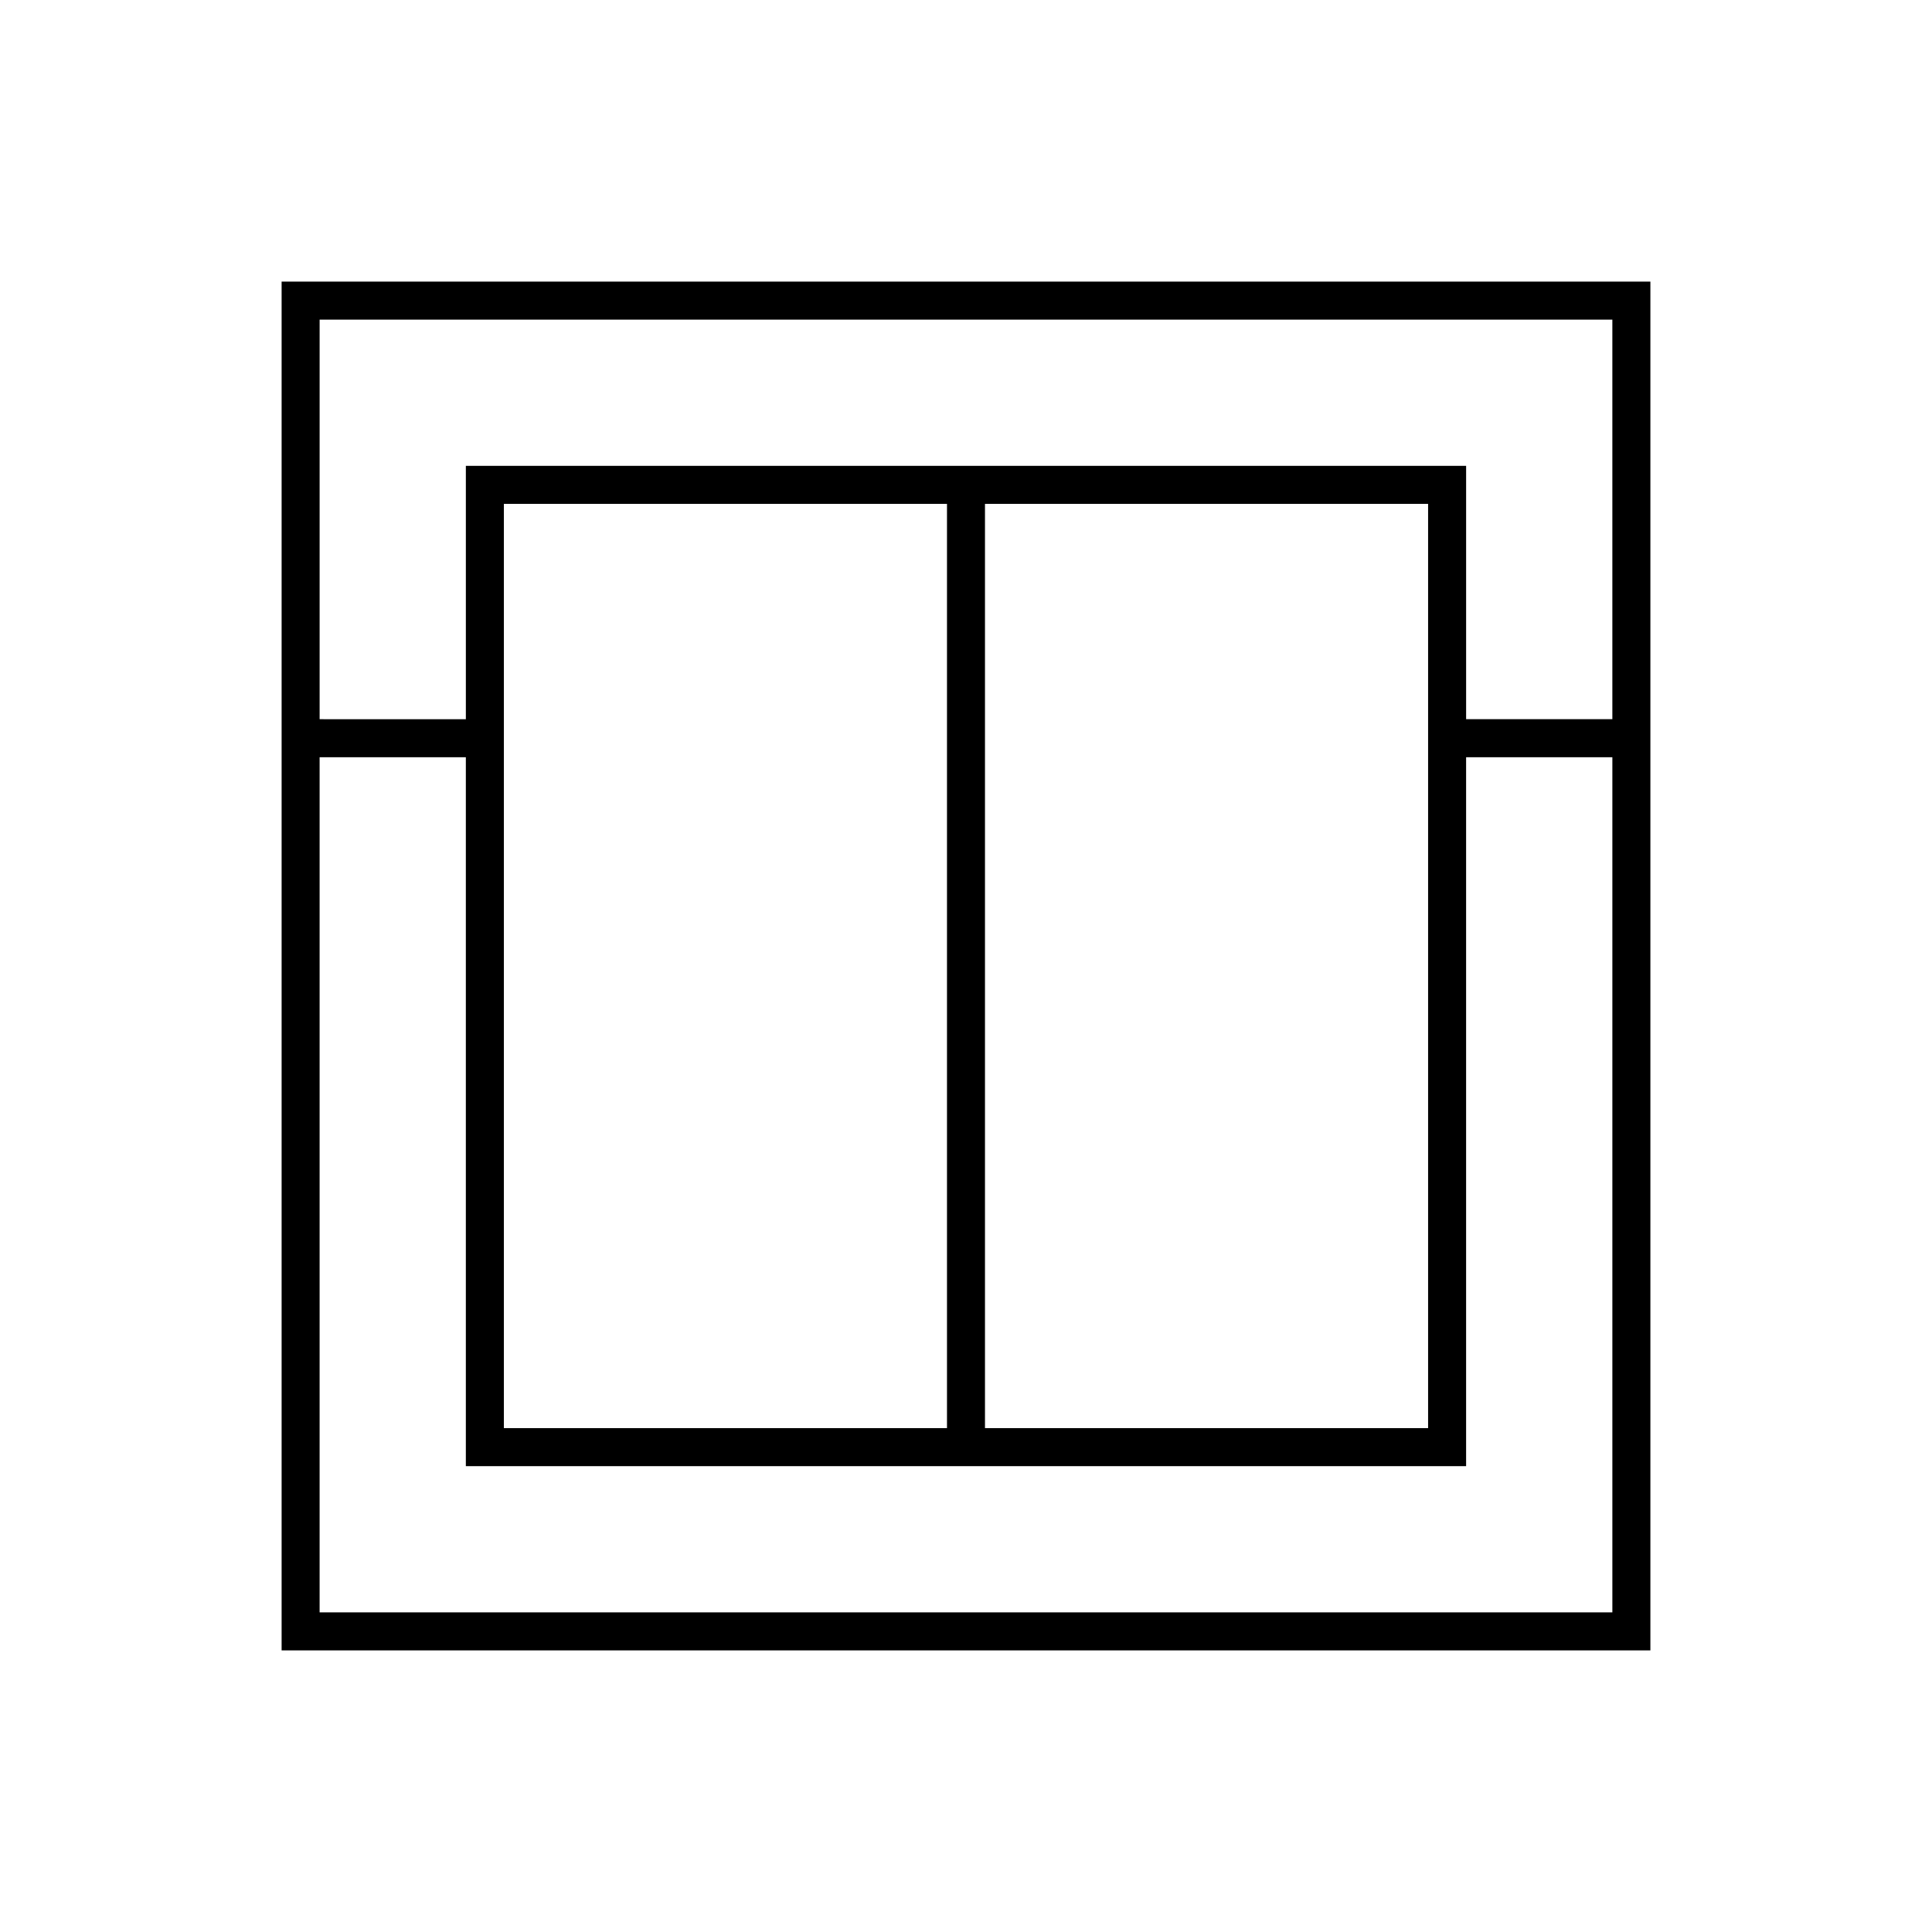
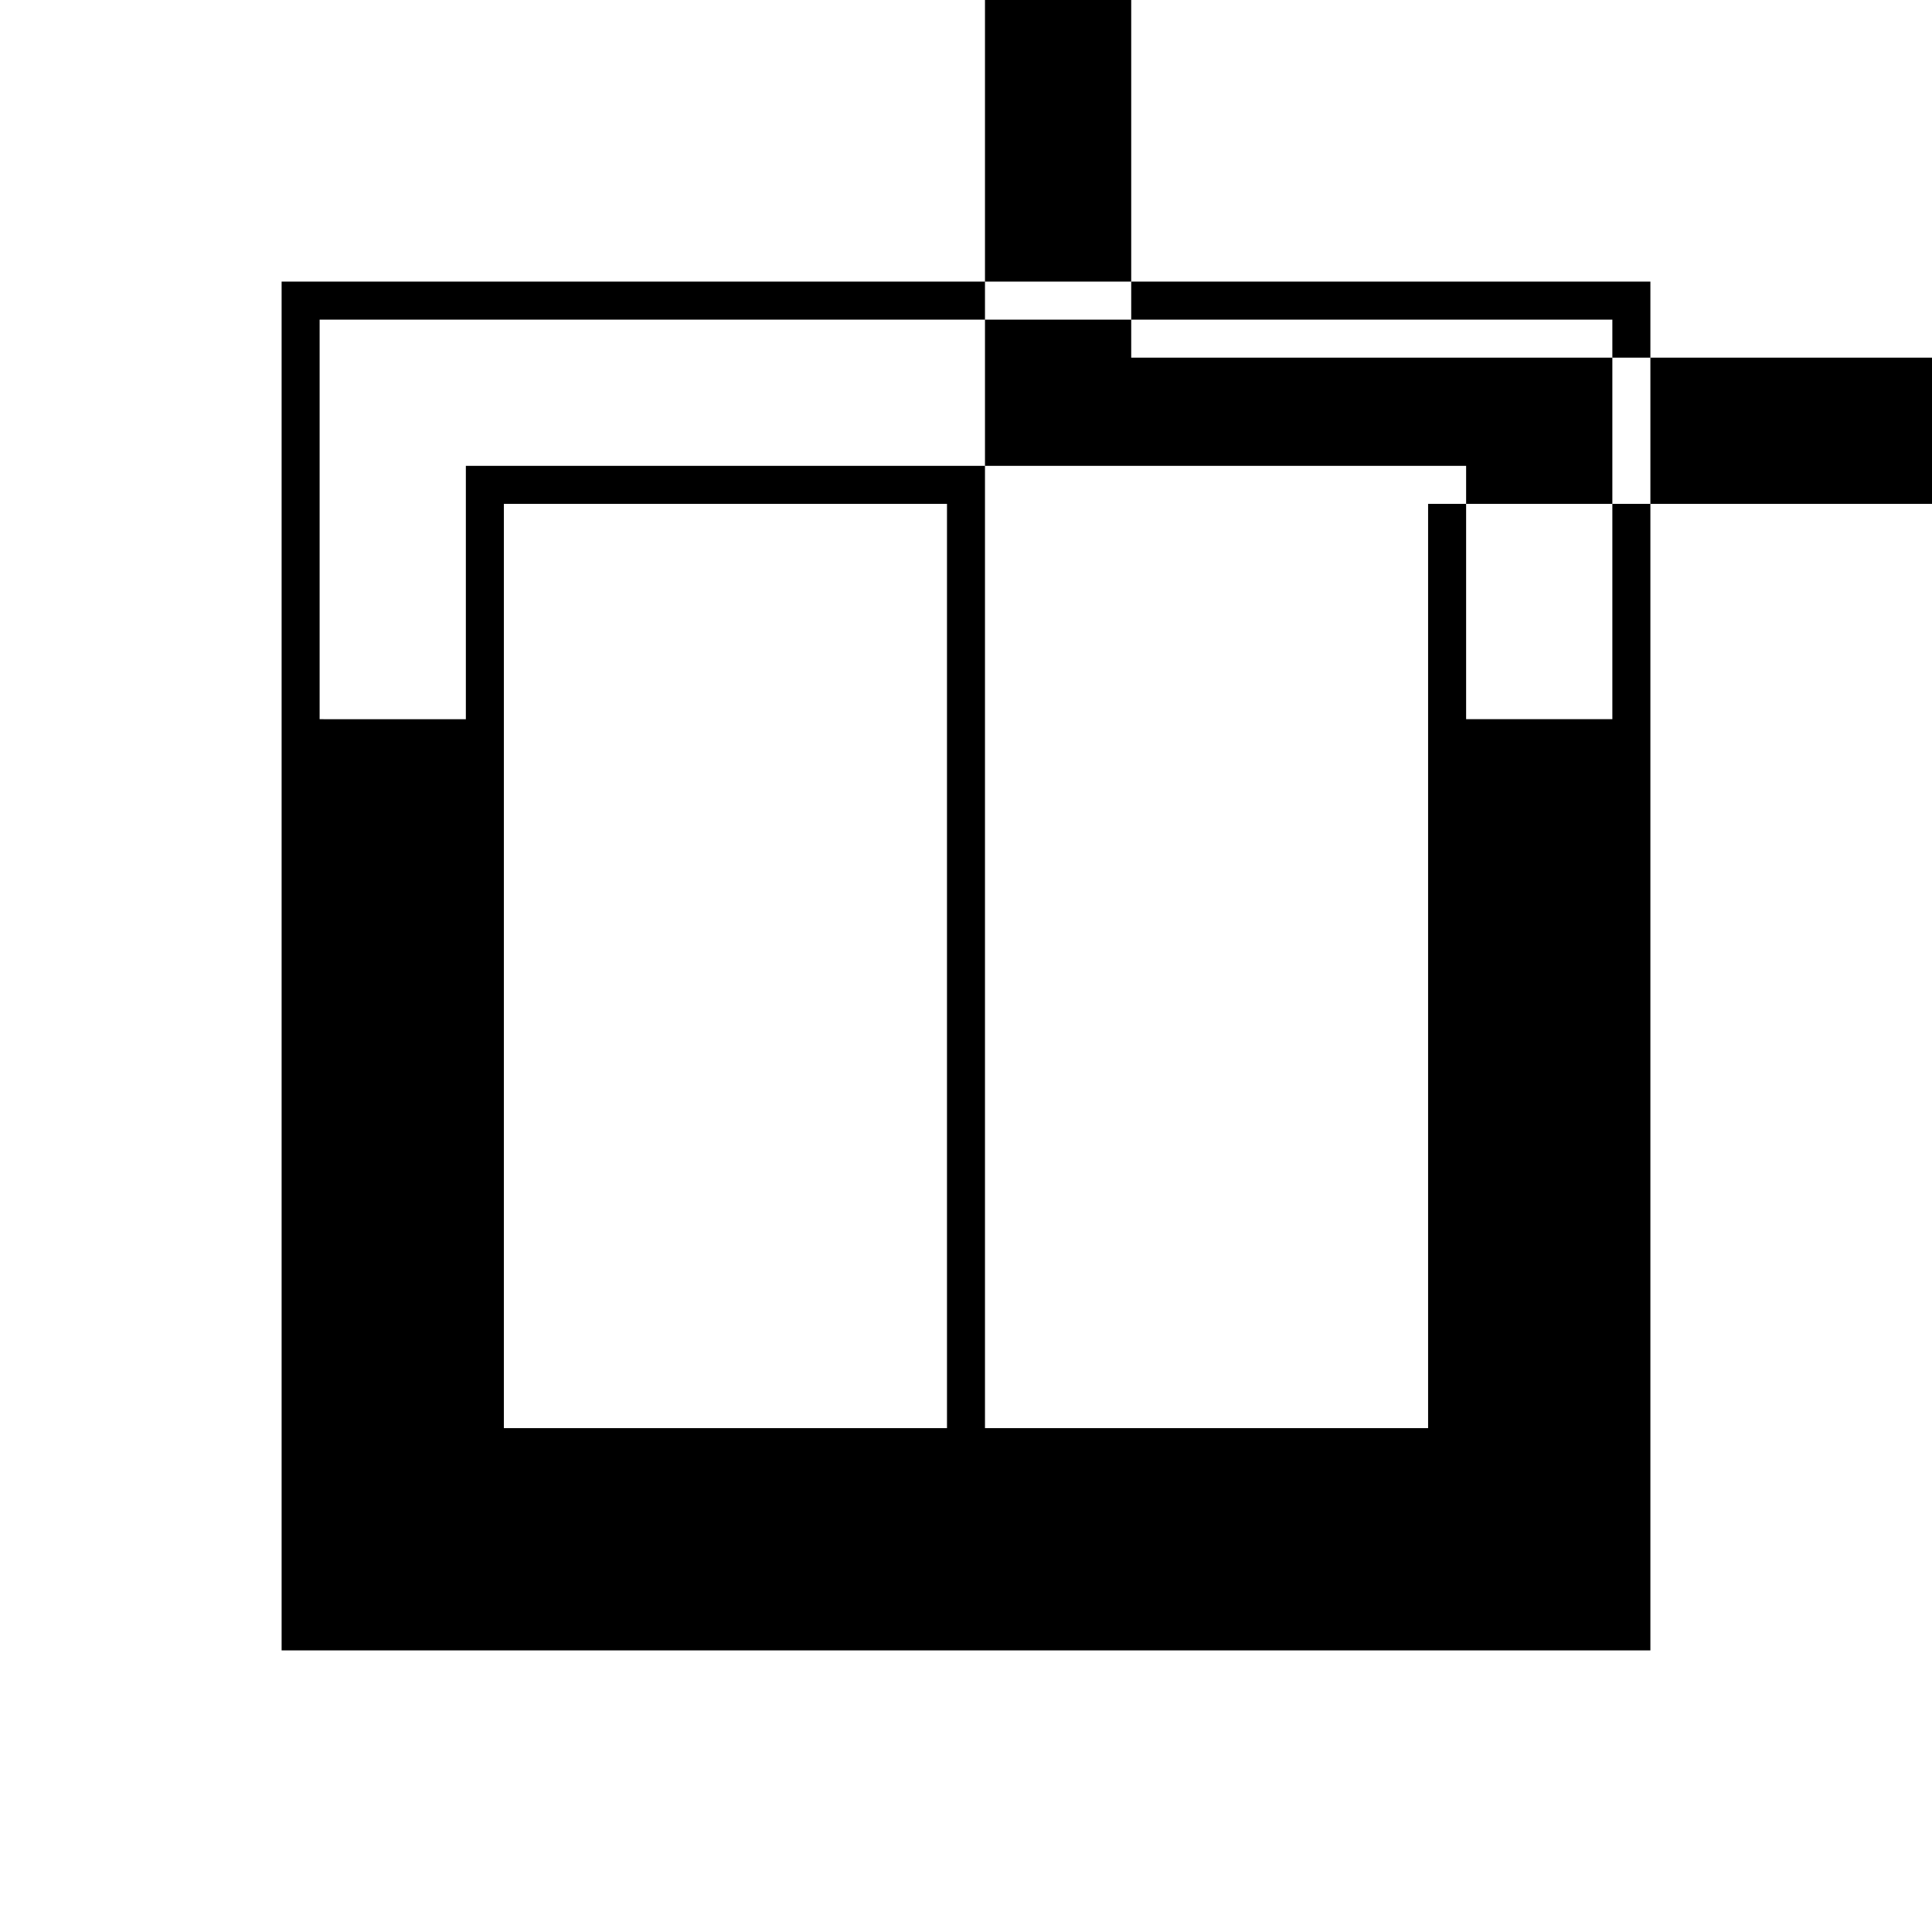
<svg xmlns="http://www.w3.org/2000/svg" fill="#000000" width="800px" height="800px" version="1.1" viewBox="144 144 512 512">
-   <path d="m218.63 218.63v362.74h362.74v-362.74zm352.66 10.074v105.89h-38.754v-67.141h-265.08v67.145l-38.754-0.004v-105.89zm-293.76 293.76v-244.93h117.43v244.93l-117.43 0.004zm127.5-244.93h117.43v244.93l-117.43 0.004zm-176.33 293.76v-226.62h38.754v187.87h265.08v-187.87h38.758v226.62z" />
+   <path d="m218.63 218.63v362.74h362.74v-362.74zm352.66 10.074v105.89h-38.754v-67.141h-265.08v67.145l-38.754-0.004v-105.89zm-293.76 293.76v-244.93h117.43v244.93l-117.43 0.004zm127.5-244.93h117.43v244.93l-117.43 0.004zv-226.62h38.754v187.87h265.08v-187.87h38.758v226.62z" />
</svg>